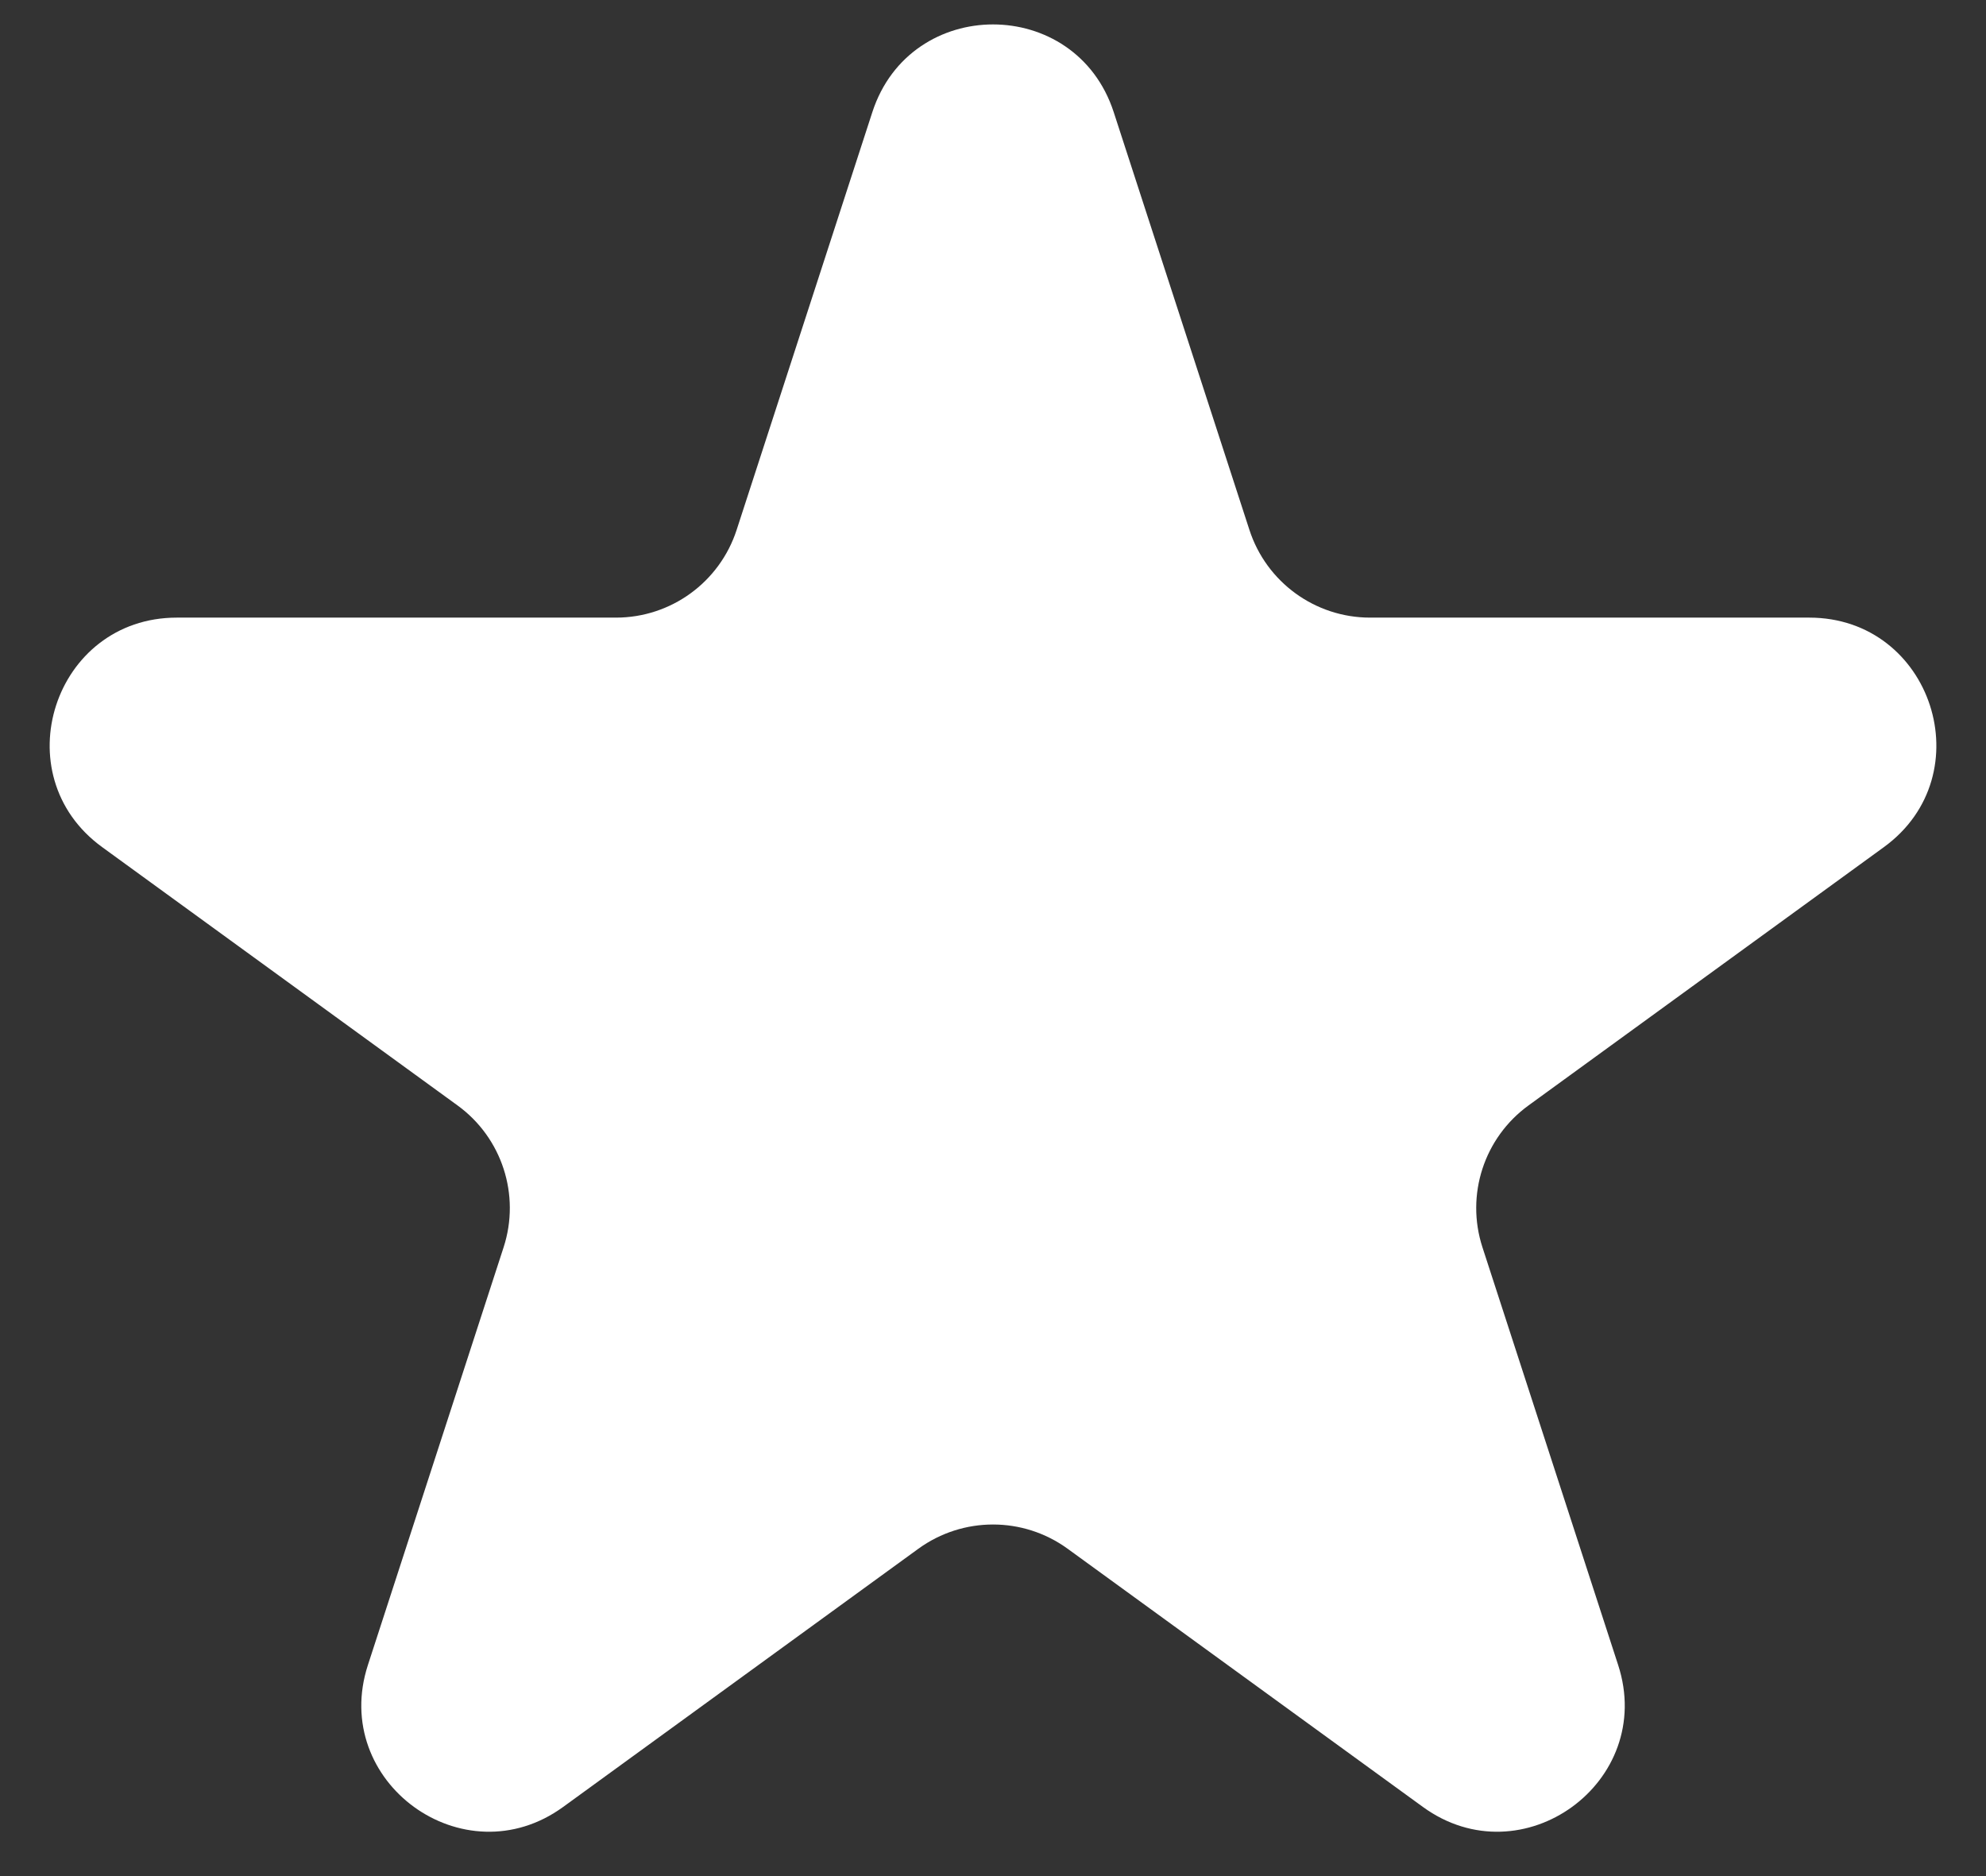
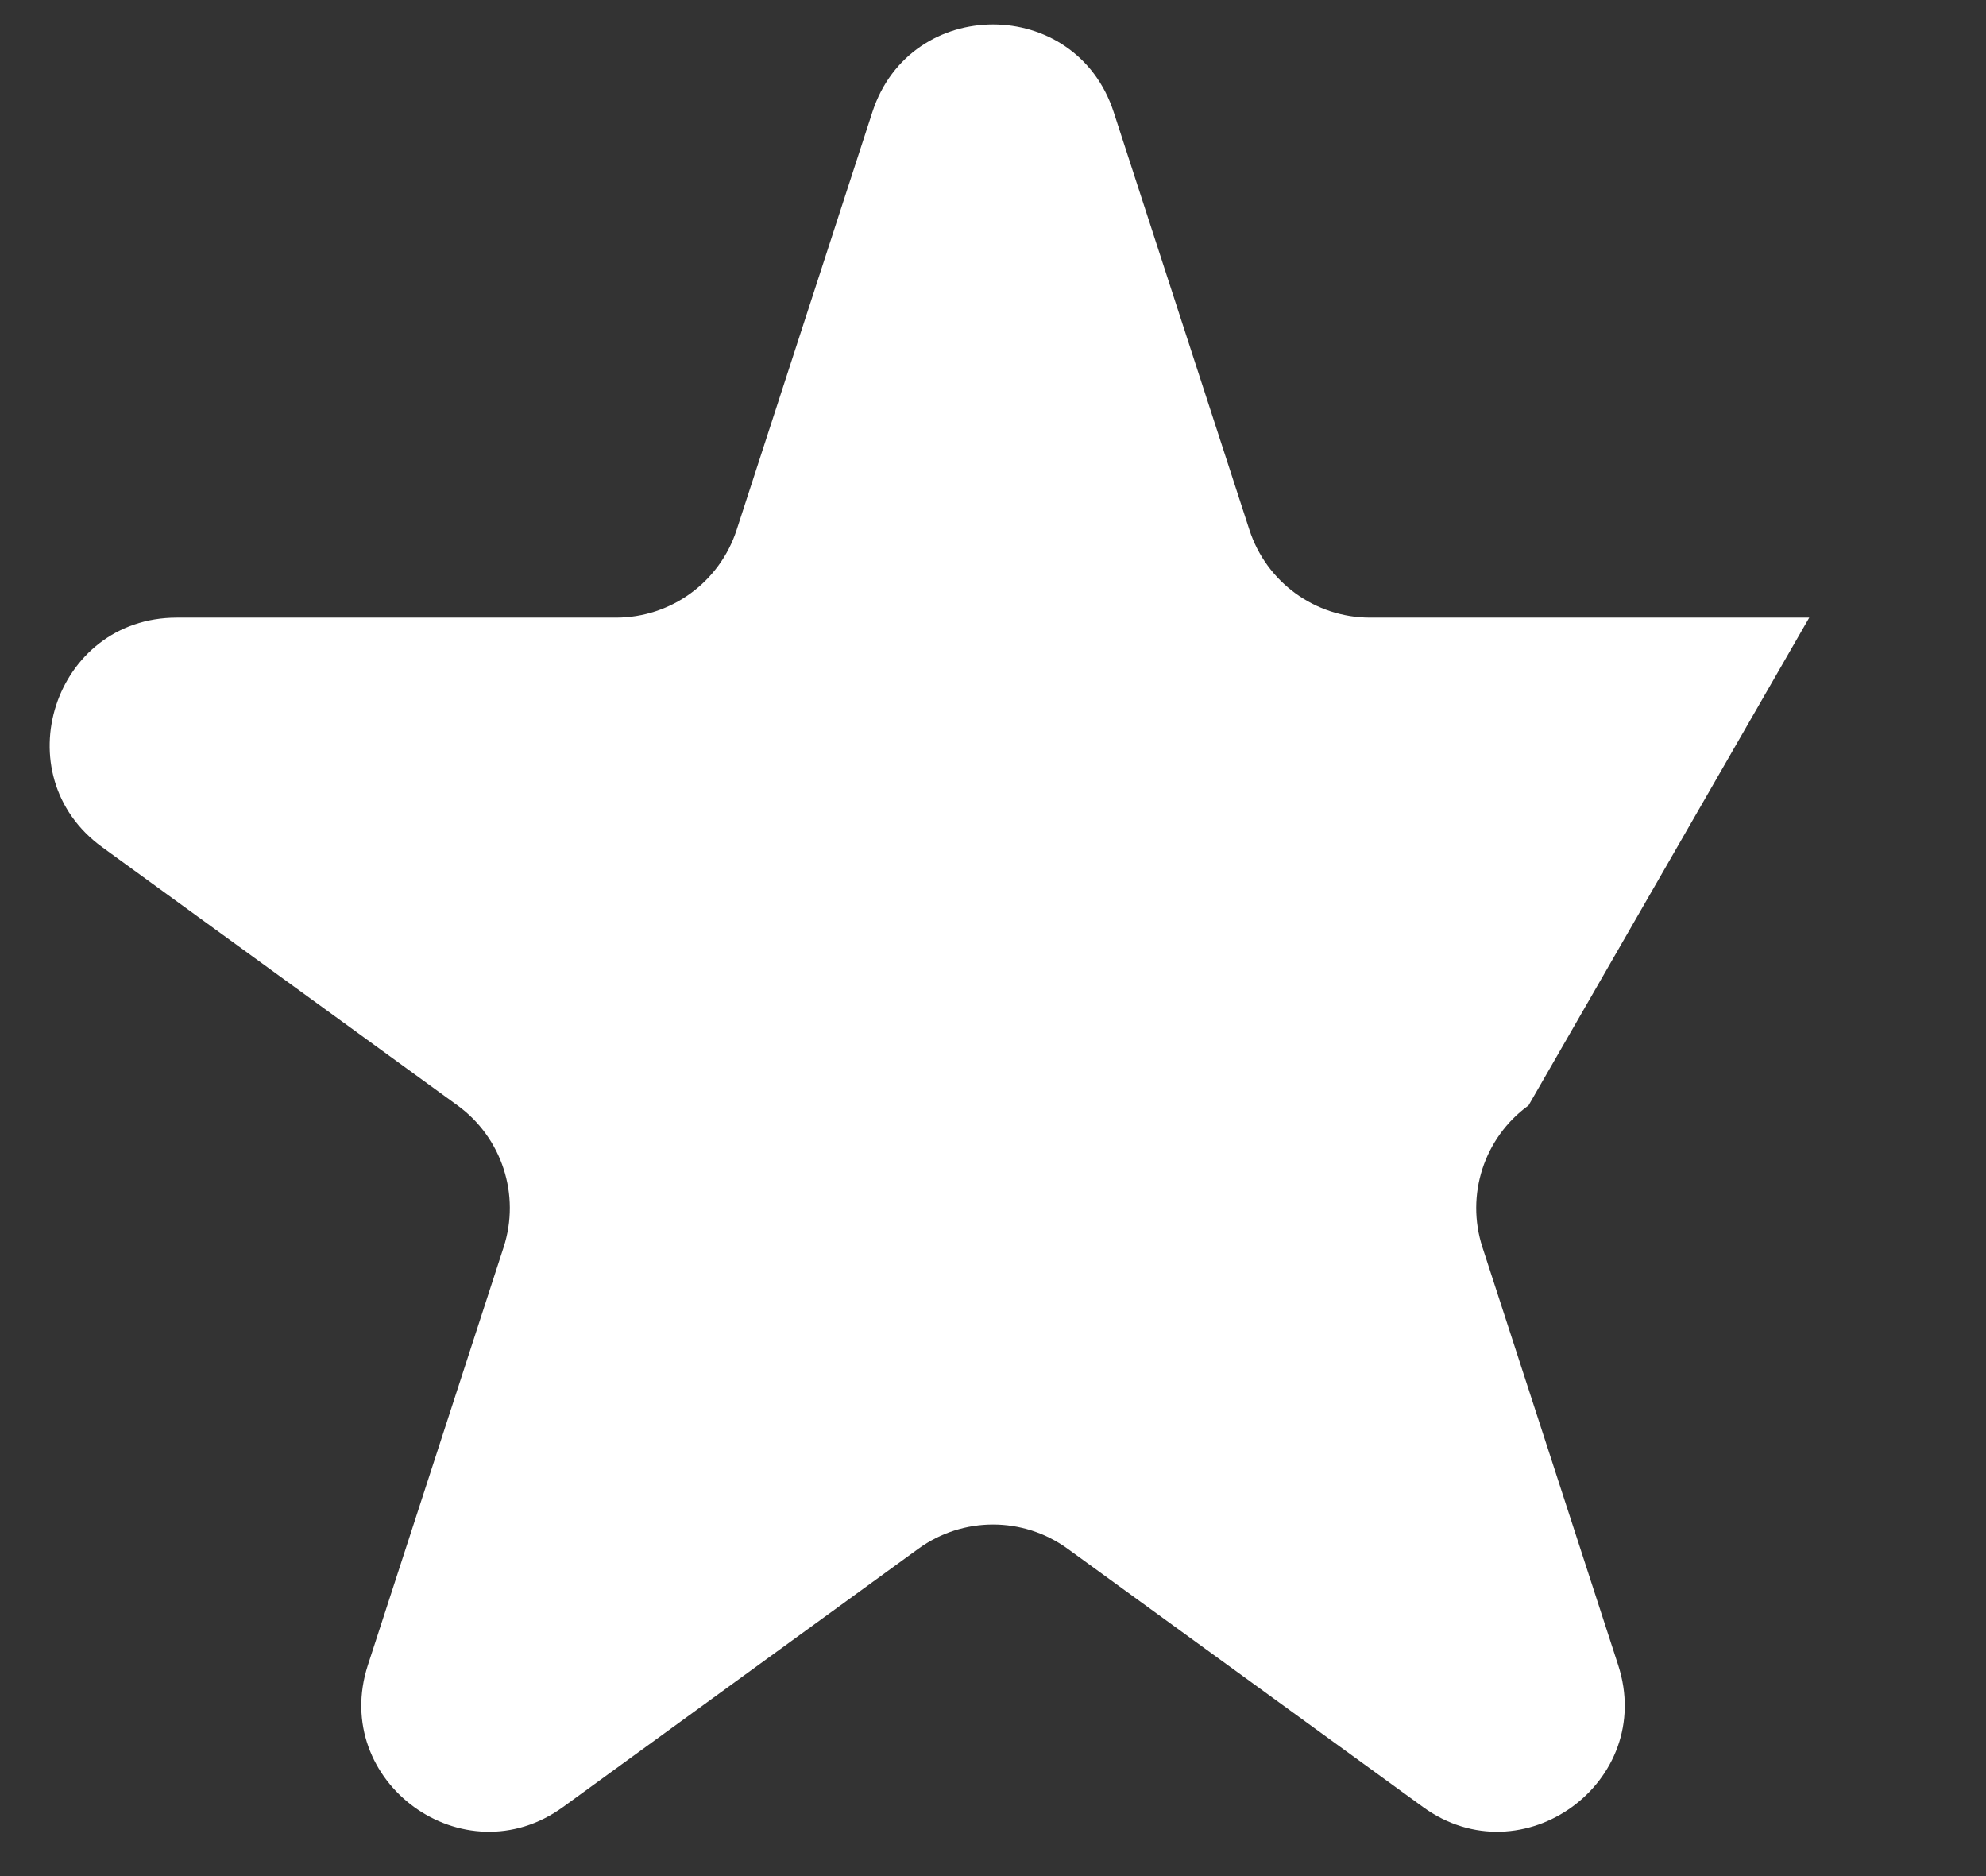
<svg xmlns="http://www.w3.org/2000/svg" width="36" height="34" viewBox="0 0 36 34" fill="none">
  <rect x="0" y="0" width="36" height="34" fill="#333333" stroke="none" />
-   <path d="M15.813 2.032C16.502 -0.087 19.499 -0.087 20.188 2.032L22.648 9.603C22.956 10.551 23.839 11.193 24.835 11.193H32.796C35.024 11.193 35.95 14.044 34.148 15.353L27.708 20.033C26.901 20.618 26.564 21.656 26.872 22.604L29.332 30.175C30.021 32.294 27.595 34.056 25.793 32.747L19.352 28.067C18.546 27.482 17.455 27.482 16.648 28.067L10.208 32.747C8.406 34.056 5.98 32.294 6.669 30.175L9.129 22.604C9.437 21.656 9.099 20.618 8.293 20.033L1.853 15.353C0.05 14.044 0.977 11.193 3.205 11.193H11.166C12.162 11.193 13.045 10.551 13.353 9.603L15.813 2.032Z" fill="#ffffff" />
+   <path d="M15.813 2.032C16.502 -0.087 19.499 -0.087 20.188 2.032L22.648 9.603C22.956 10.551 23.839 11.193 24.835 11.193H32.796L27.708 20.033C26.901 20.618 26.564 21.656 26.872 22.604L29.332 30.175C30.021 32.294 27.595 34.056 25.793 32.747L19.352 28.067C18.546 27.482 17.455 27.482 16.648 28.067L10.208 32.747C8.406 34.056 5.98 32.294 6.669 30.175L9.129 22.604C9.437 21.656 9.099 20.618 8.293 20.033L1.853 15.353C0.05 14.044 0.977 11.193 3.205 11.193H11.166C12.162 11.193 13.045 10.551 13.353 9.603L15.813 2.032Z" fill="#ffffff" />
</svg>